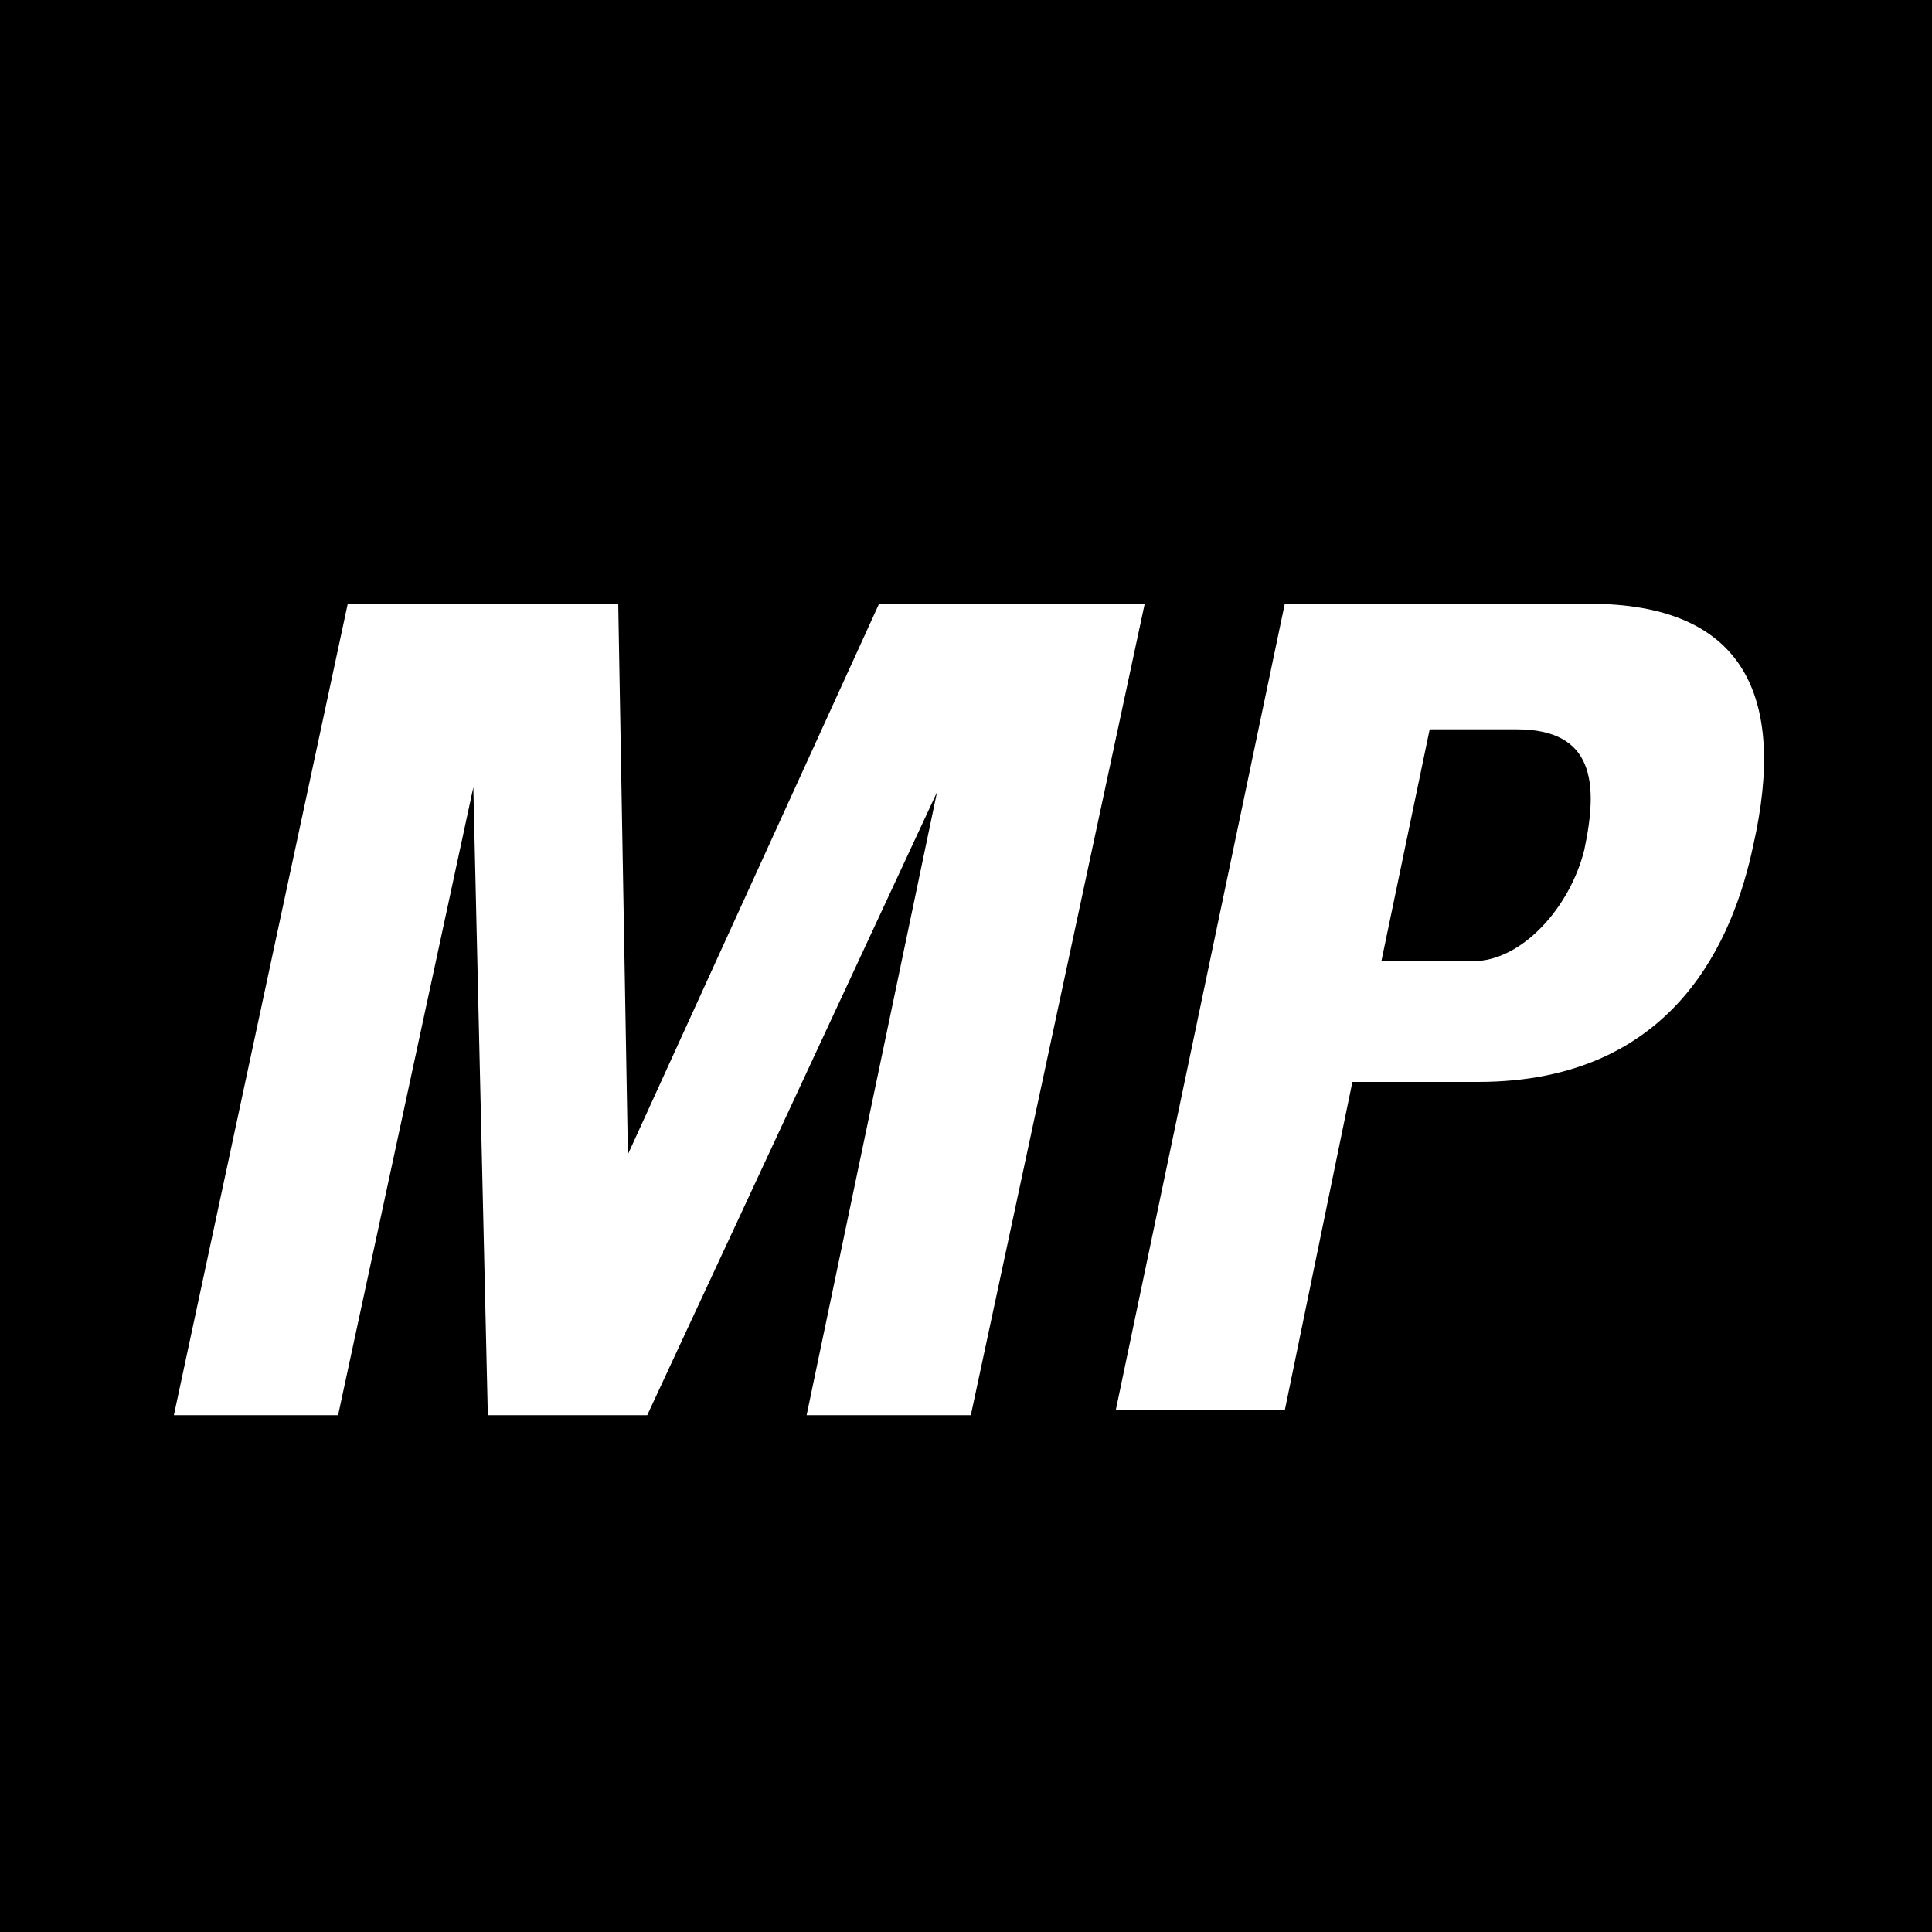
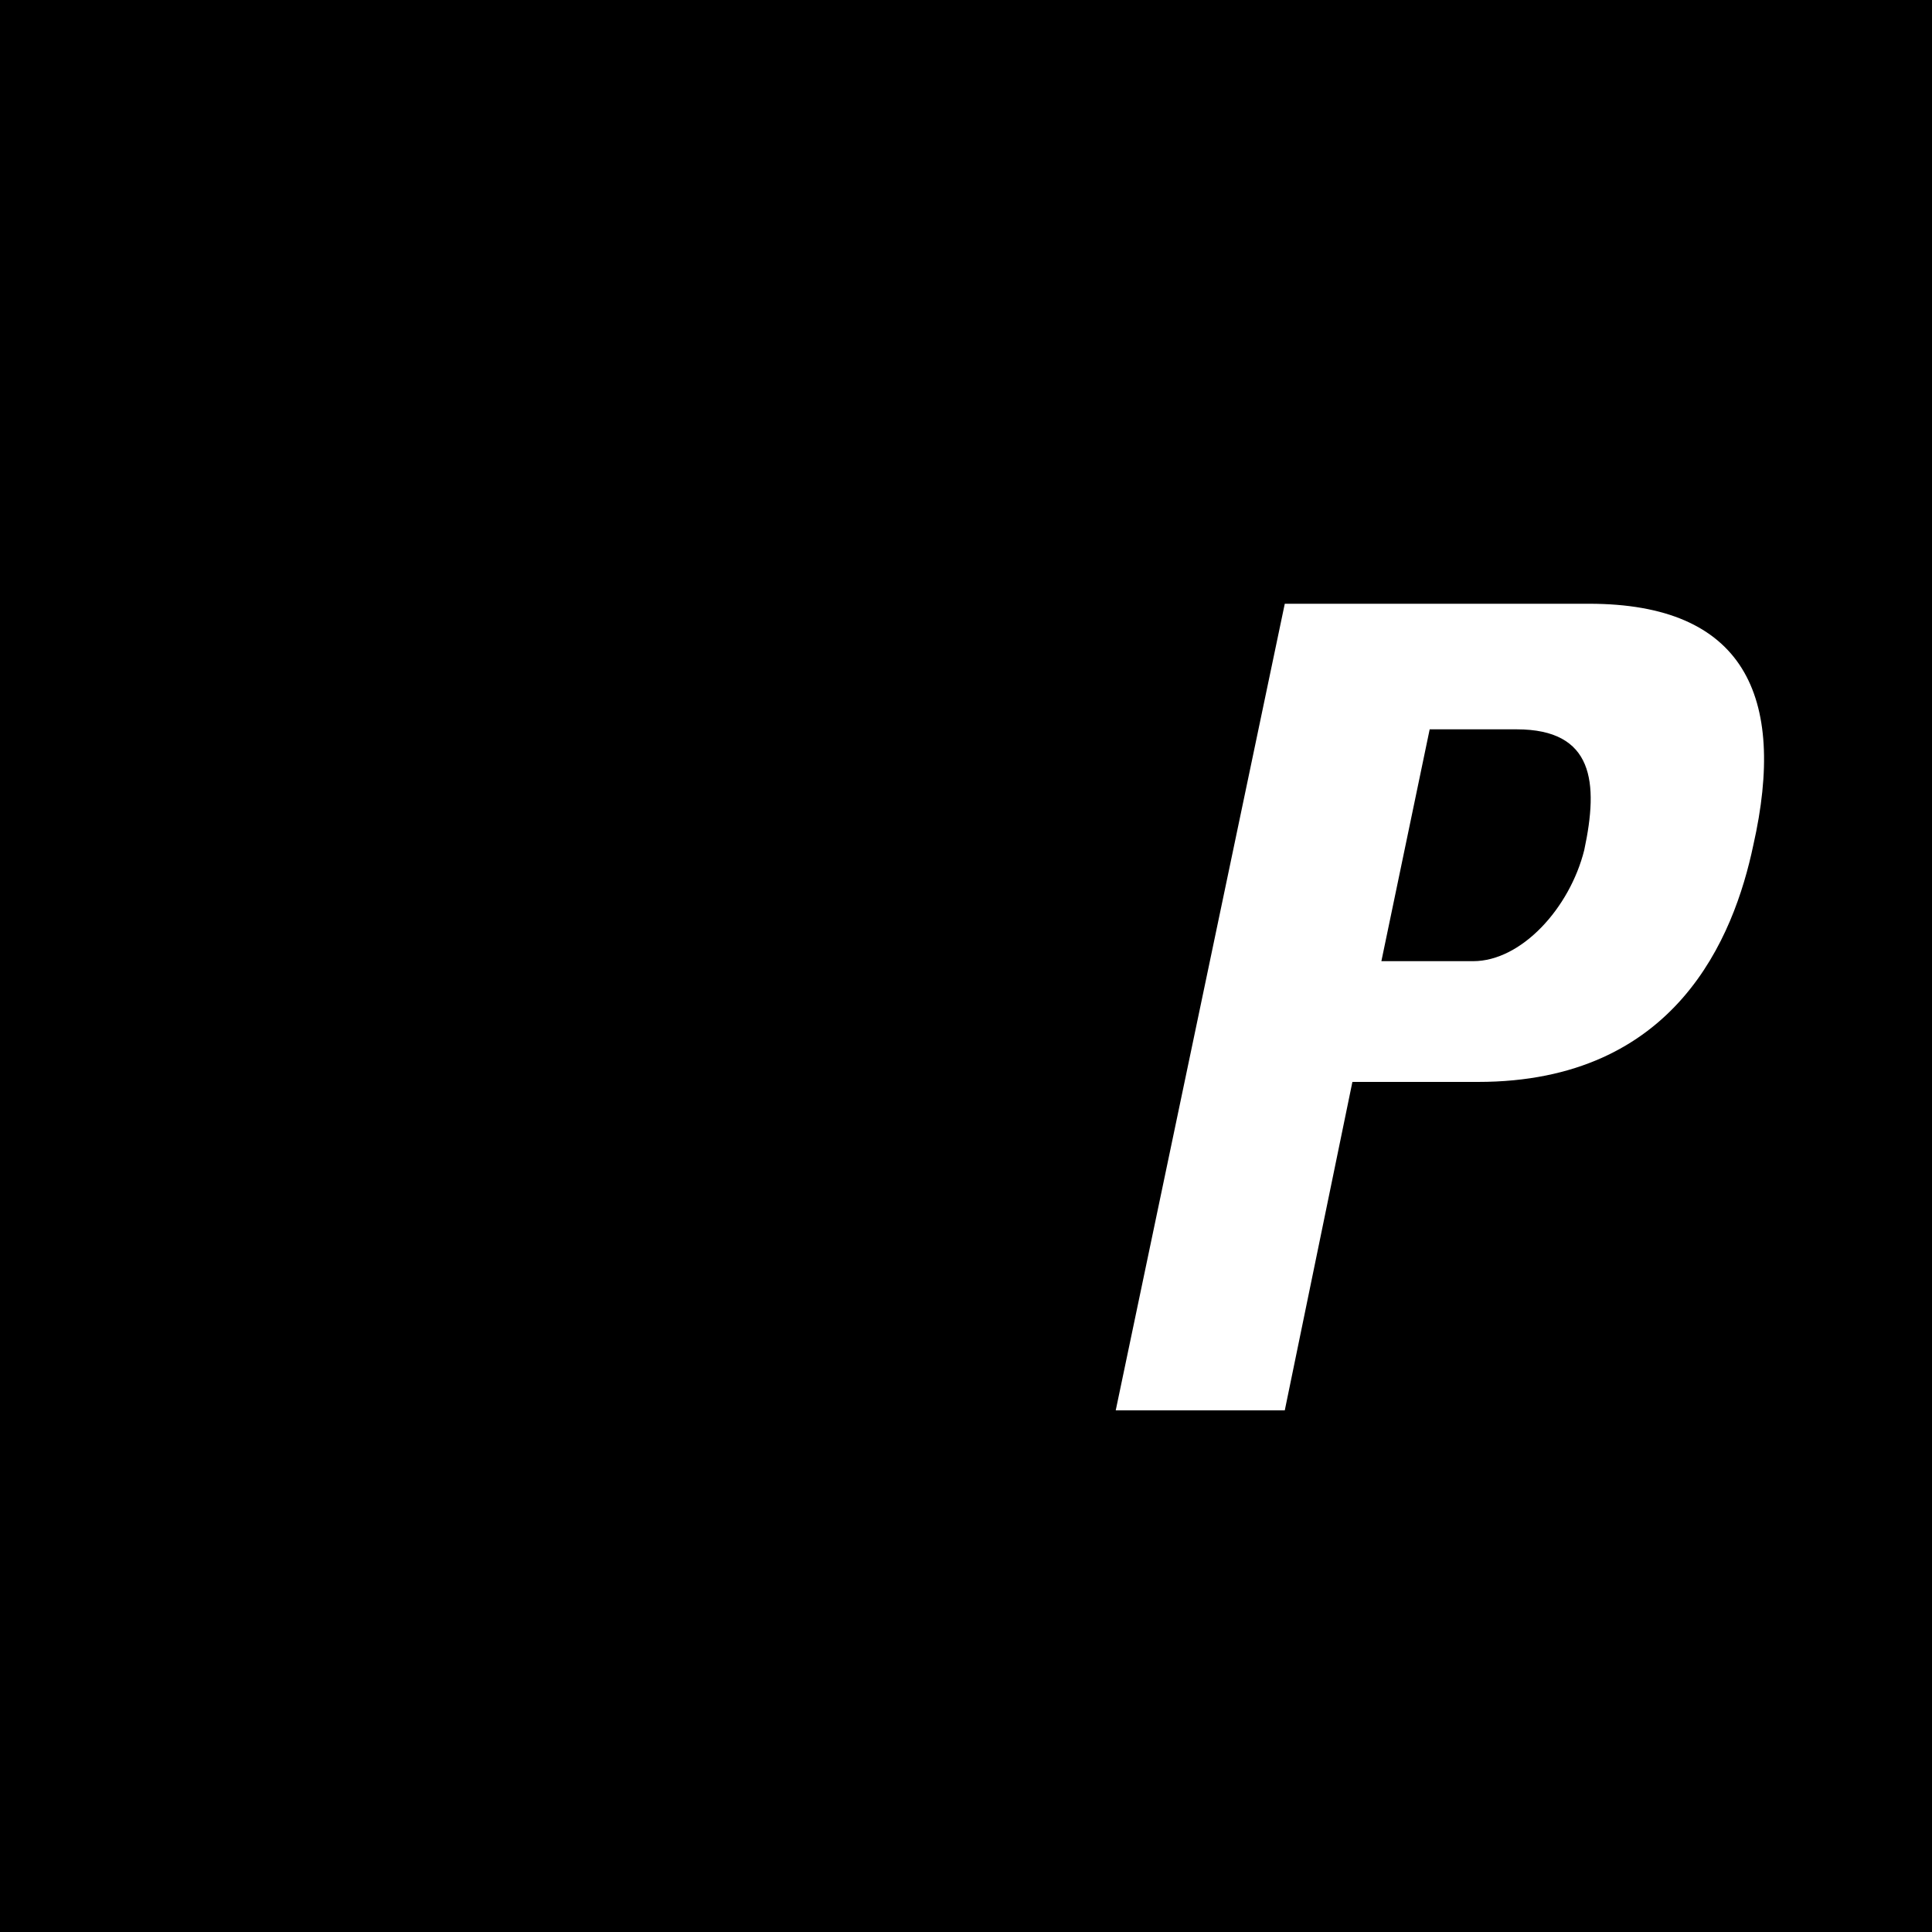
<svg xmlns="http://www.w3.org/2000/svg" version="1.1" id="Layer_1" x="0px" y="0px" viewBox="0 0 40 40" enable-background="new 0 0 40 40" xml:space="preserve">
  <rect id="MP_BG_1_" width="40" height="40" />
  <g id="MP_1_">
-     <path fill="#FFFFFF" d="M3.6,29.3l3.6-16.8h5.6L13,23.9h0l5.2-11.4h5.5l-3.6,16.8h-3.4l2.7-12.9h0l-6,12.9h-3.3L9.8,16.3h0L7,29.3   H3.6z" />
    <path fill="#FFFFFF" d="M26.6,12.5h6.3c3.2,0,4.1,1.9,3.4,5c-0.4,1.9-1.6,4.9-5.7,4.9H28l-1.4,6.8h-3.5L26.6,12.5z M28.6,19.9h1.9   c1,0,2-1.1,2.3-2.3c0.3-1.4,0.2-2.5-1.4-2.5h-1.8L28.6,19.9z" />
  </g>
</svg>